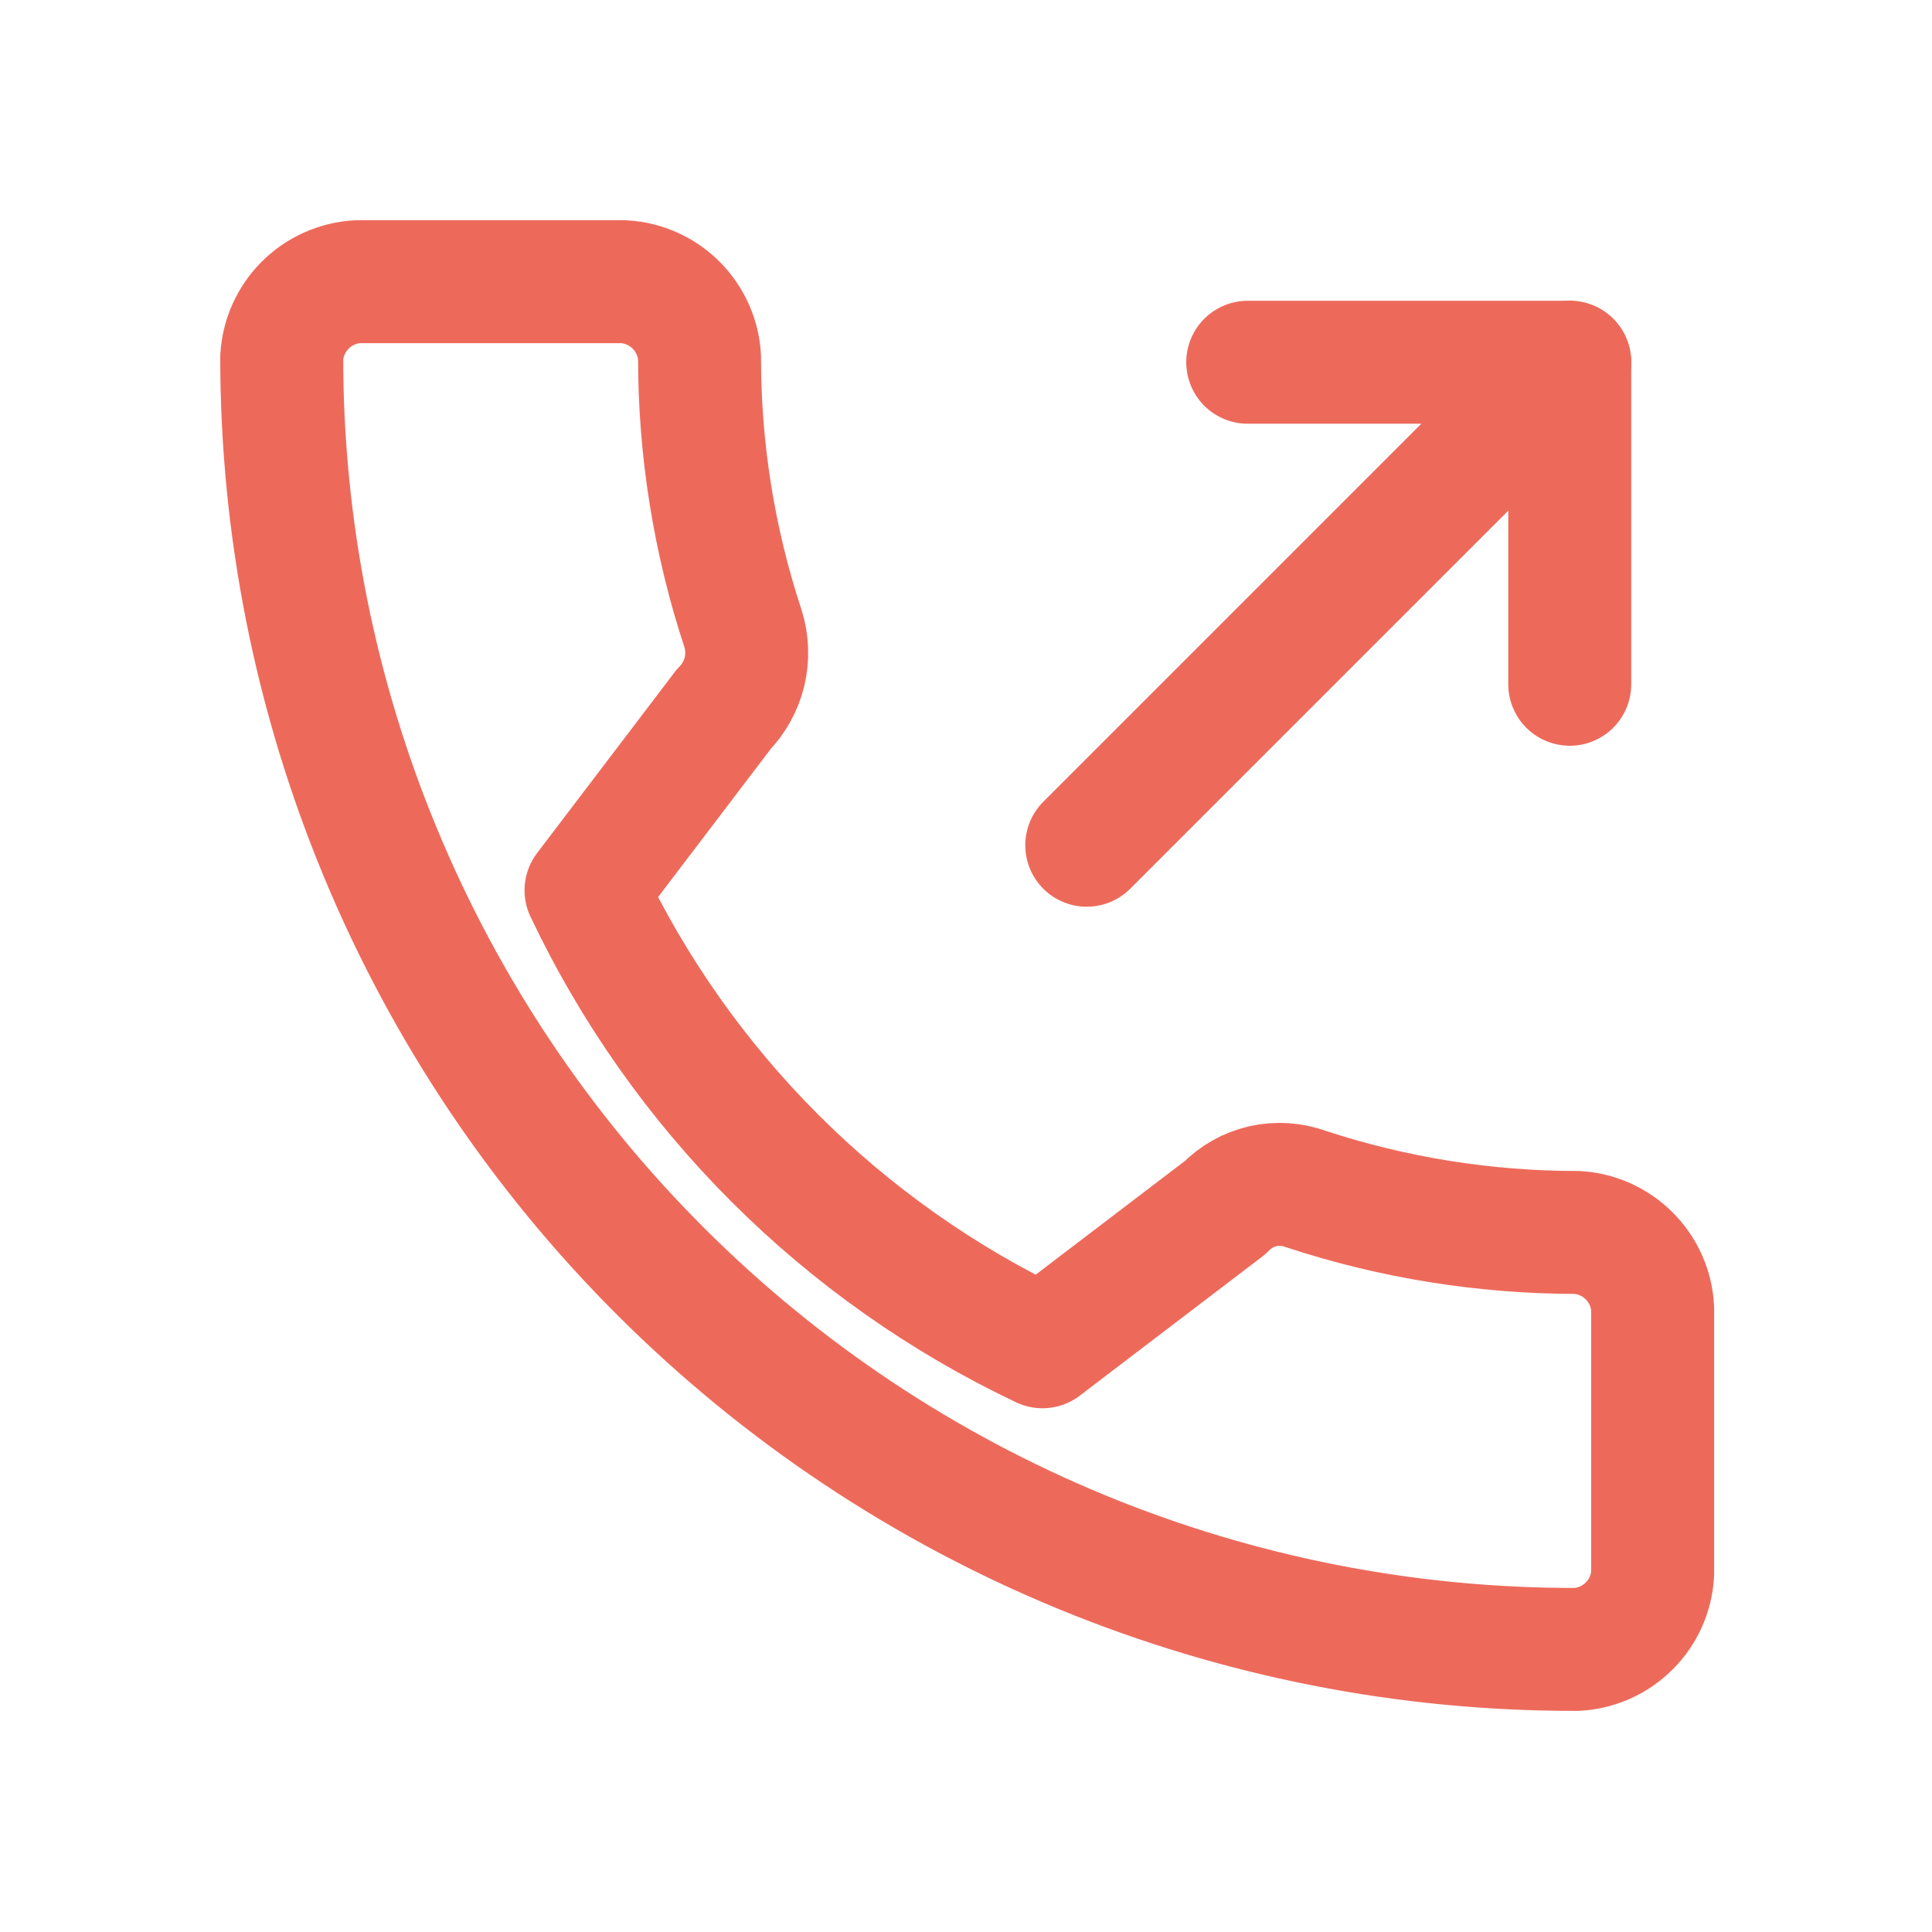
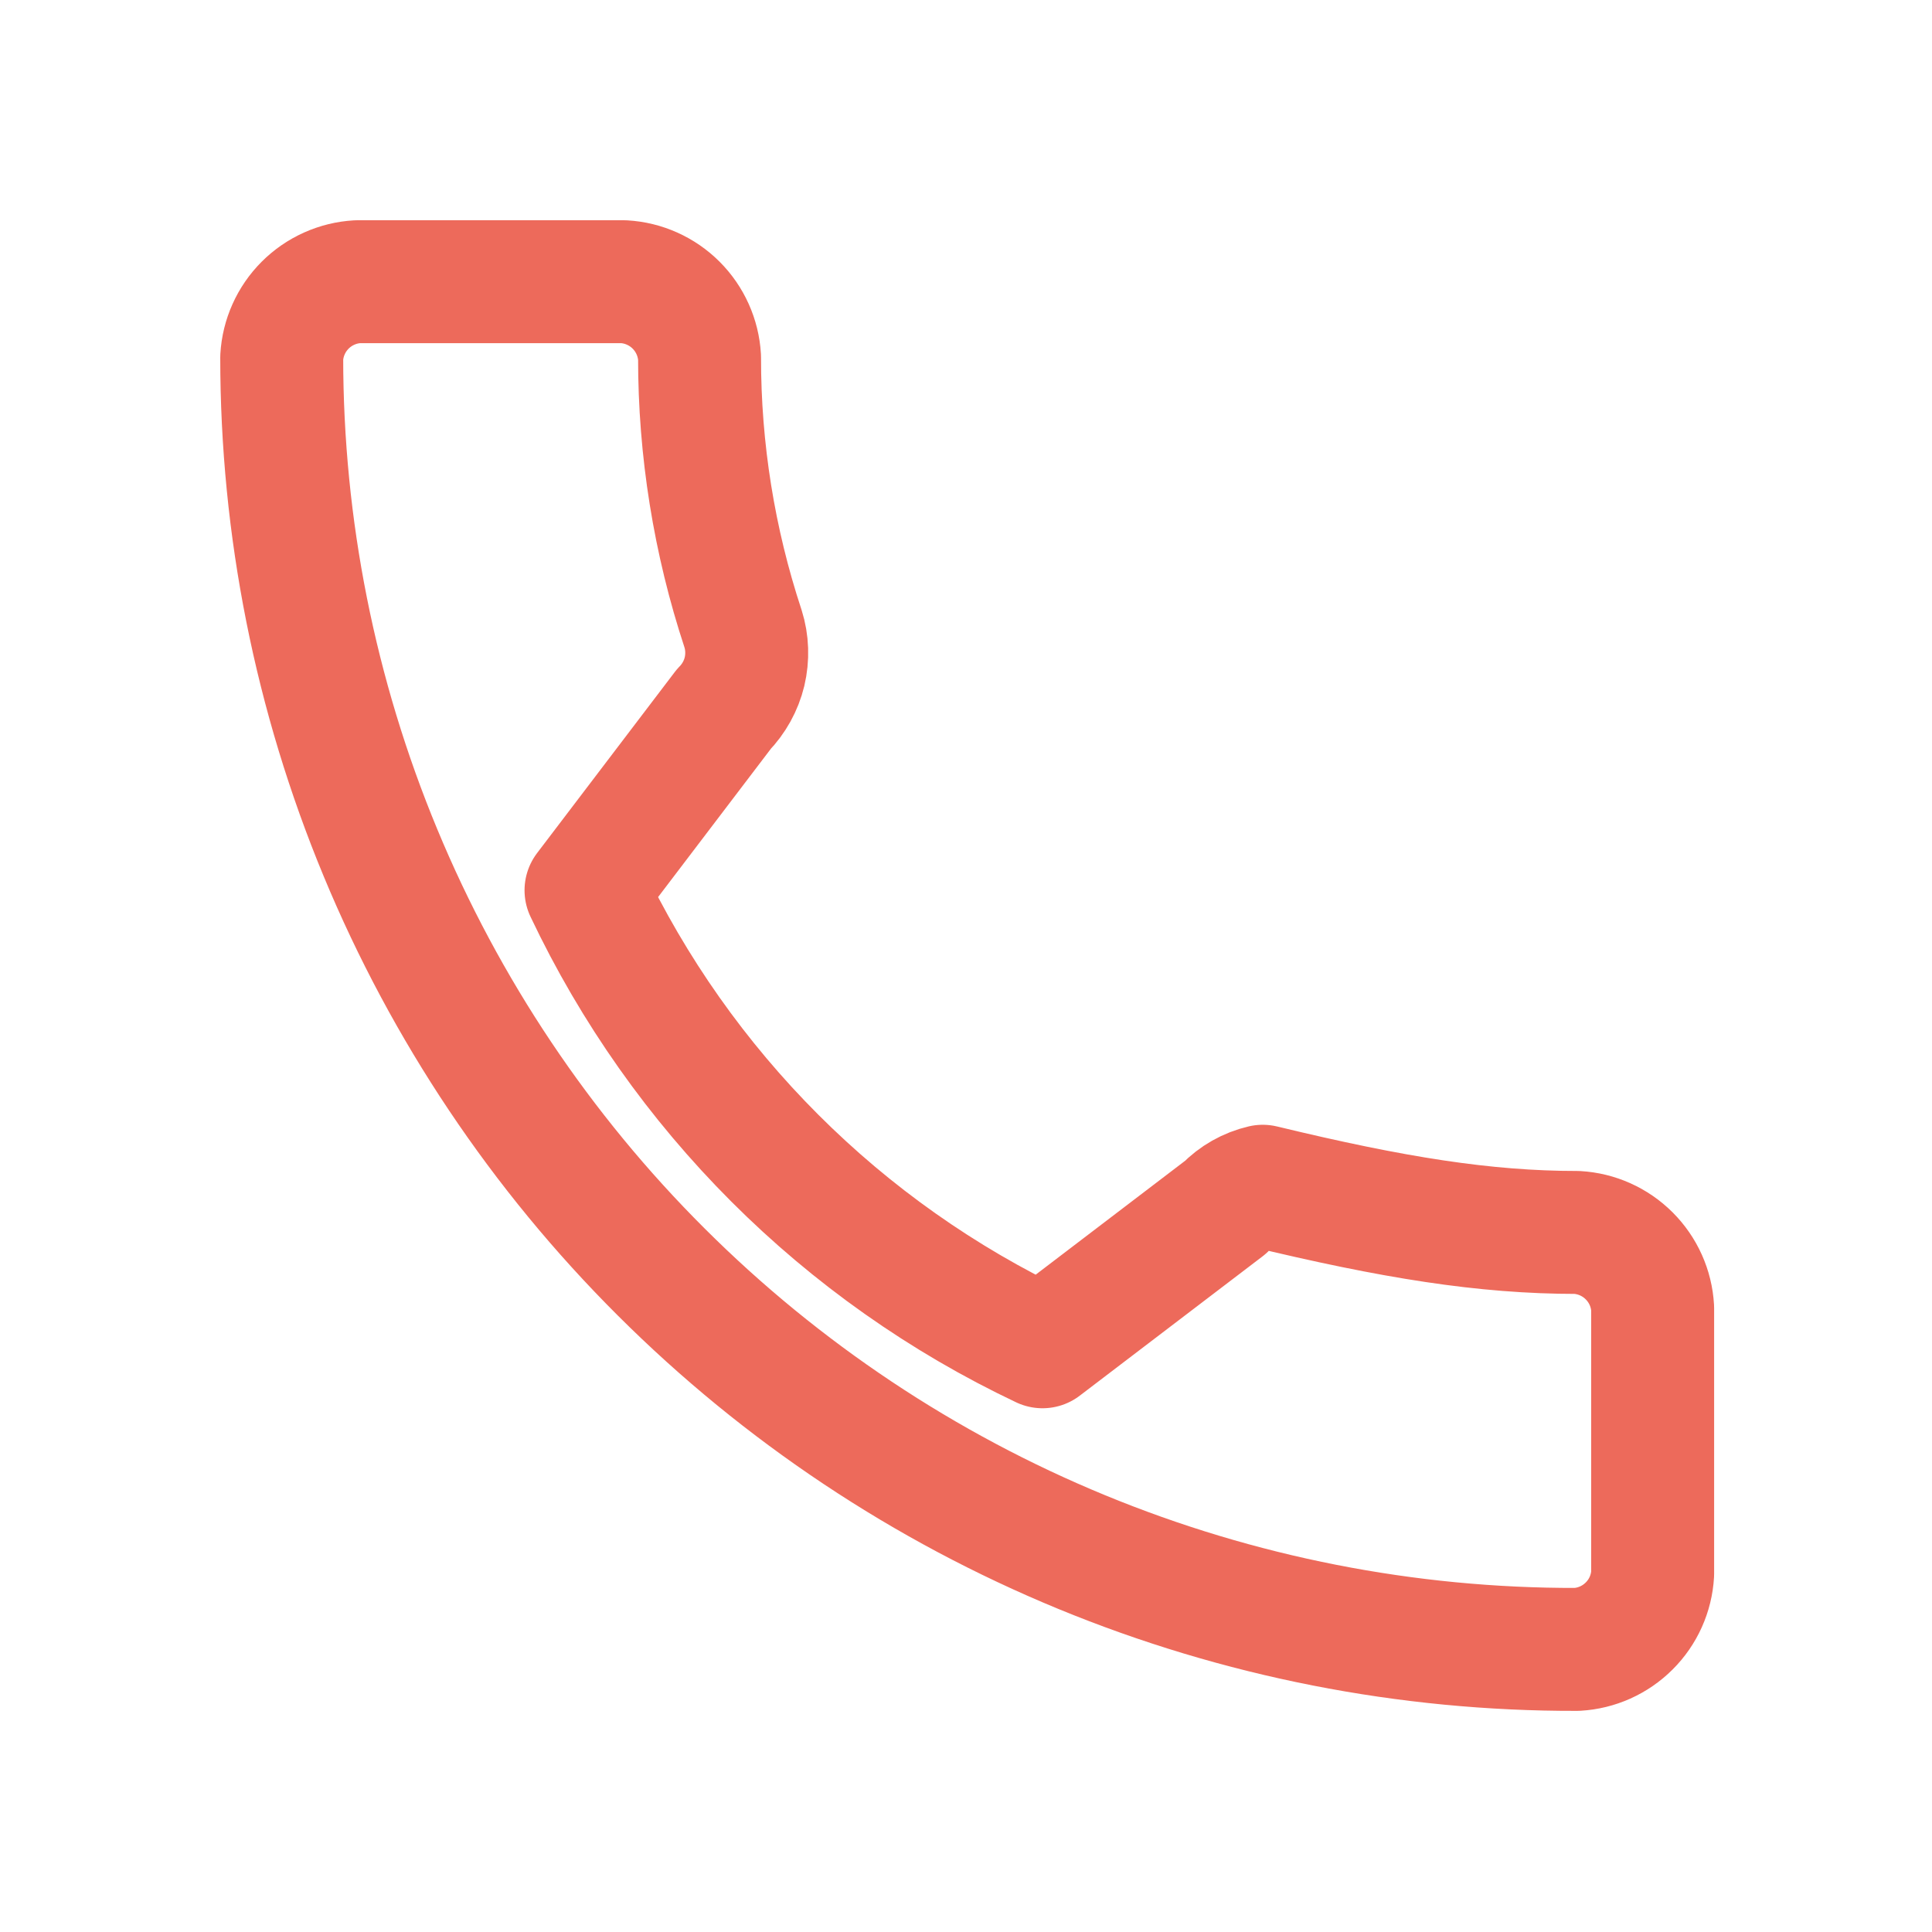
<svg xmlns="http://www.w3.org/2000/svg" width="22" height="22" viewBox="0 0 22 22" fill="none">
-   <path d="M12.375 9.625L17.875 4.125" stroke="#ED6A5B" stroke-width="1.4" stroke-linecap="round" stroke-linejoin="round" />
-   <path d="M17.875 7.792V4.125H14.208" stroke="#ED6A5B" stroke-width="1.4" stroke-linecap="round" stroke-linejoin="round" />
-   <path d="M6.673 10.138C7.754 12.419 9.59 14.255 11.871 15.336L13.952 13.75C14.068 13.63 14.216 13.546 14.379 13.508C14.541 13.471 14.712 13.482 14.868 13.539C15.865 13.867 16.908 14.034 17.957 14.034C18.182 14.047 18.393 14.142 18.552 14.301C18.711 14.46 18.806 14.671 18.819 14.896V17.921C18.806 18.145 18.711 18.357 18.552 18.515C18.393 18.674 18.182 18.769 17.957 18.782C16.022 18.787 14.105 18.41 12.316 17.673C10.527 16.936 8.901 15.853 7.531 14.486C6.16 13.12 5.073 11.496 4.332 9.709C3.59 7.921 3.208 6.005 3.208 4.07C3.221 3.846 3.316 3.634 3.475 3.475C3.634 3.316 3.846 3.221 4.07 3.208H7.104C7.328 3.221 7.54 3.316 7.699 3.475C7.858 3.634 7.953 3.846 7.966 4.07C7.965 5.119 8.132 6.162 8.461 7.159C8.511 7.317 8.516 7.486 8.478 7.648C8.439 7.809 8.357 7.957 8.241 8.076L6.673 10.138Z" stroke="#ED6A5B" stroke-width="1.4" stroke-linecap="round" stroke-linejoin="round" />
+   <path d="M6.673 10.138C7.754 12.419 9.59 14.255 11.871 15.336L13.952 13.75C14.068 13.63 14.216 13.546 14.379 13.508C15.865 13.867 16.908 14.034 17.957 14.034C18.182 14.047 18.393 14.142 18.552 14.301C18.711 14.46 18.806 14.671 18.819 14.896V17.921C18.806 18.145 18.711 18.357 18.552 18.515C18.393 18.674 18.182 18.769 17.957 18.782C16.022 18.787 14.105 18.41 12.316 17.673C10.527 16.936 8.901 15.853 7.531 14.486C6.16 13.12 5.073 11.496 4.332 9.709C3.59 7.921 3.208 6.005 3.208 4.07C3.221 3.846 3.316 3.634 3.475 3.475C3.634 3.316 3.846 3.221 4.07 3.208H7.104C7.328 3.221 7.54 3.316 7.699 3.475C7.858 3.634 7.953 3.846 7.966 4.07C7.965 5.119 8.132 6.162 8.461 7.159C8.511 7.317 8.516 7.486 8.478 7.648C8.439 7.809 8.357 7.957 8.241 8.076L6.673 10.138Z" stroke="#ED6A5B" stroke-width="1.4" stroke-linecap="round" stroke-linejoin="round" />
</svg>